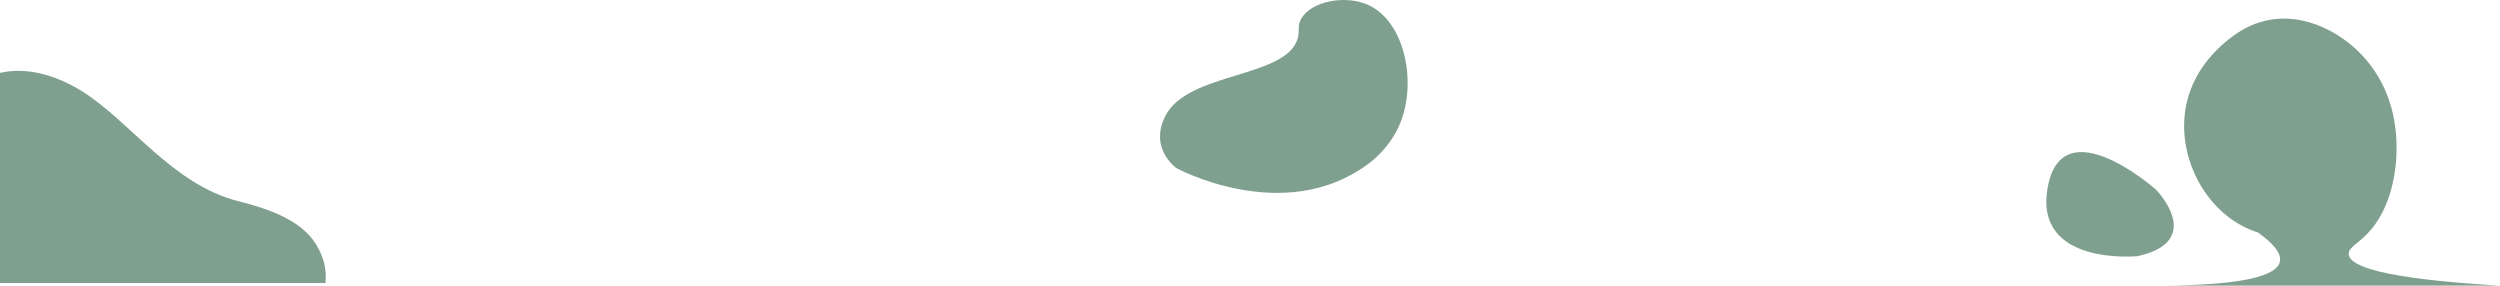
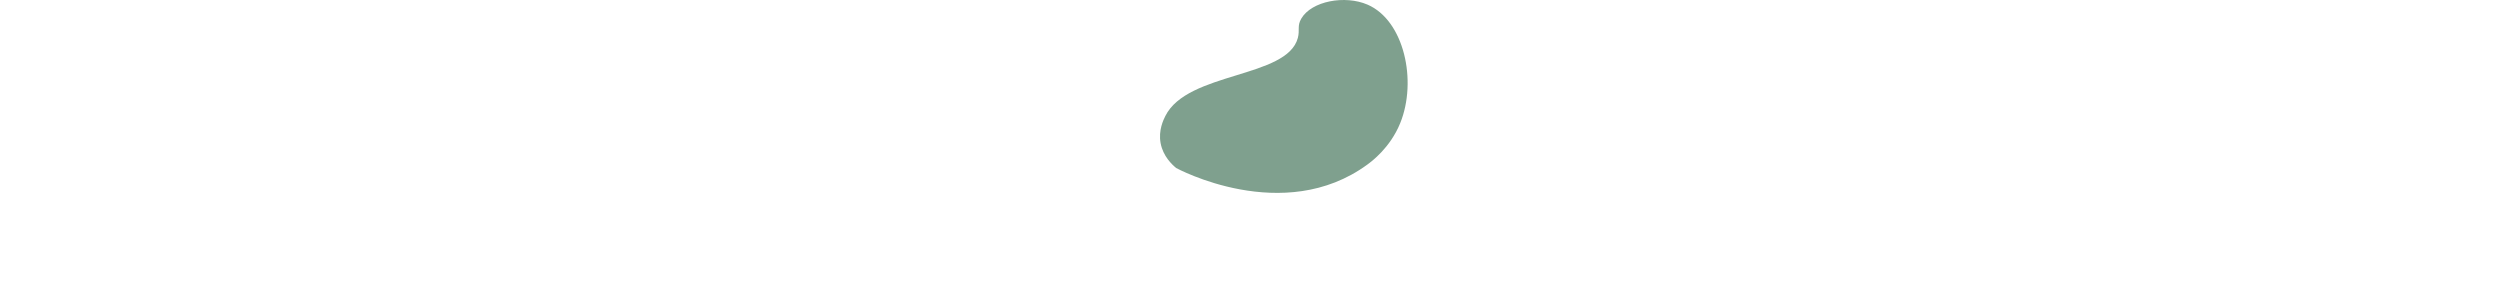
<svg xmlns="http://www.w3.org/2000/svg" id="Laag_2" data-name="Laag 2" viewBox="0 0 1928.69 220.35">
  <defs>
    <style>
      .cls-1 {
        fill: #2b6143;
      }

      .cls-1, .cls-2 {
        opacity: .6;
      }

      .cls-3 {
        fill: none;
      }

      .cls-2 {
        fill: #2b6143;
      }

      .cls-4 {
        clip-path: url(#clippath);
      }
    </style>
    <clipPath id="clippath">
      <rect class="cls-3" y="28.35" width="340" height="190" />
    </clipPath>
  </defs>
  <g id="Herperst">
-     <path class="cls-2" d="M1649.3,197.6s-81.05,8.11-69.48-53.48c11.57-61.59,83.53,2.22,83.53,2.22,0,0,38.6,39.45-14.05,51.25Z" />
-     <path class="cls-2" d="M1670.15,220.35c57.64-.48,87.26-6.89,88.84-19.2.76-5.9-4.91-13.15-17-21.76-35.64-11.26-58.78-49.52-56.88-86.49,2.4-46.48,43.26-69.07,46.88-70.99,20.51-10.88,38.81-7.21,44.9-5.89,26.47,5.76,61.68,30.1,70.1,76.3,4.54,24.88,1.2,55.49-12,76.82-11.02,17.81-23.39,20.19-23,26.89.53,9.06,24.07,18.88,116.7,24.33h-258.54Z" />
    <g class="cls-4">
-       <path class="cls-2" d="M236.75,254.51c1.52-2.05,21.02-29.12,12.38-54.7-7.29-21.59-25.03-34.53-64.89-44.49-51.74-12.92-84.36-62.67-121.93-85.51-41.55-25.26-86.31-20.96-106.88,28.28-22.12,52.95,26.89,139.43,96.88,174.64,62.65,31.52,151.32,26.45,184.44-18.23Z" />
-     </g>
+       </g>
    <path class="cls-1" d="M899,89.56c17.12-34.39,93.99-29.11,102.25-60.29,1.66-6.26-.69-9.16,2.67-14.93,7.92-13.58,33.73-18.27,51.08-10.78,28.35,12.25,38.4,58.93,25.26,91.35-7.76,19.15-22.2,29.71-25.26,31.96-65,47.7-147.58,2.76-147.58,2.76-3.23-2.65-10.16-9.11-12.03-19.17-1.85-9.93,2.21-18.07,3.61-20.89Z" />
  </g>
</svg>